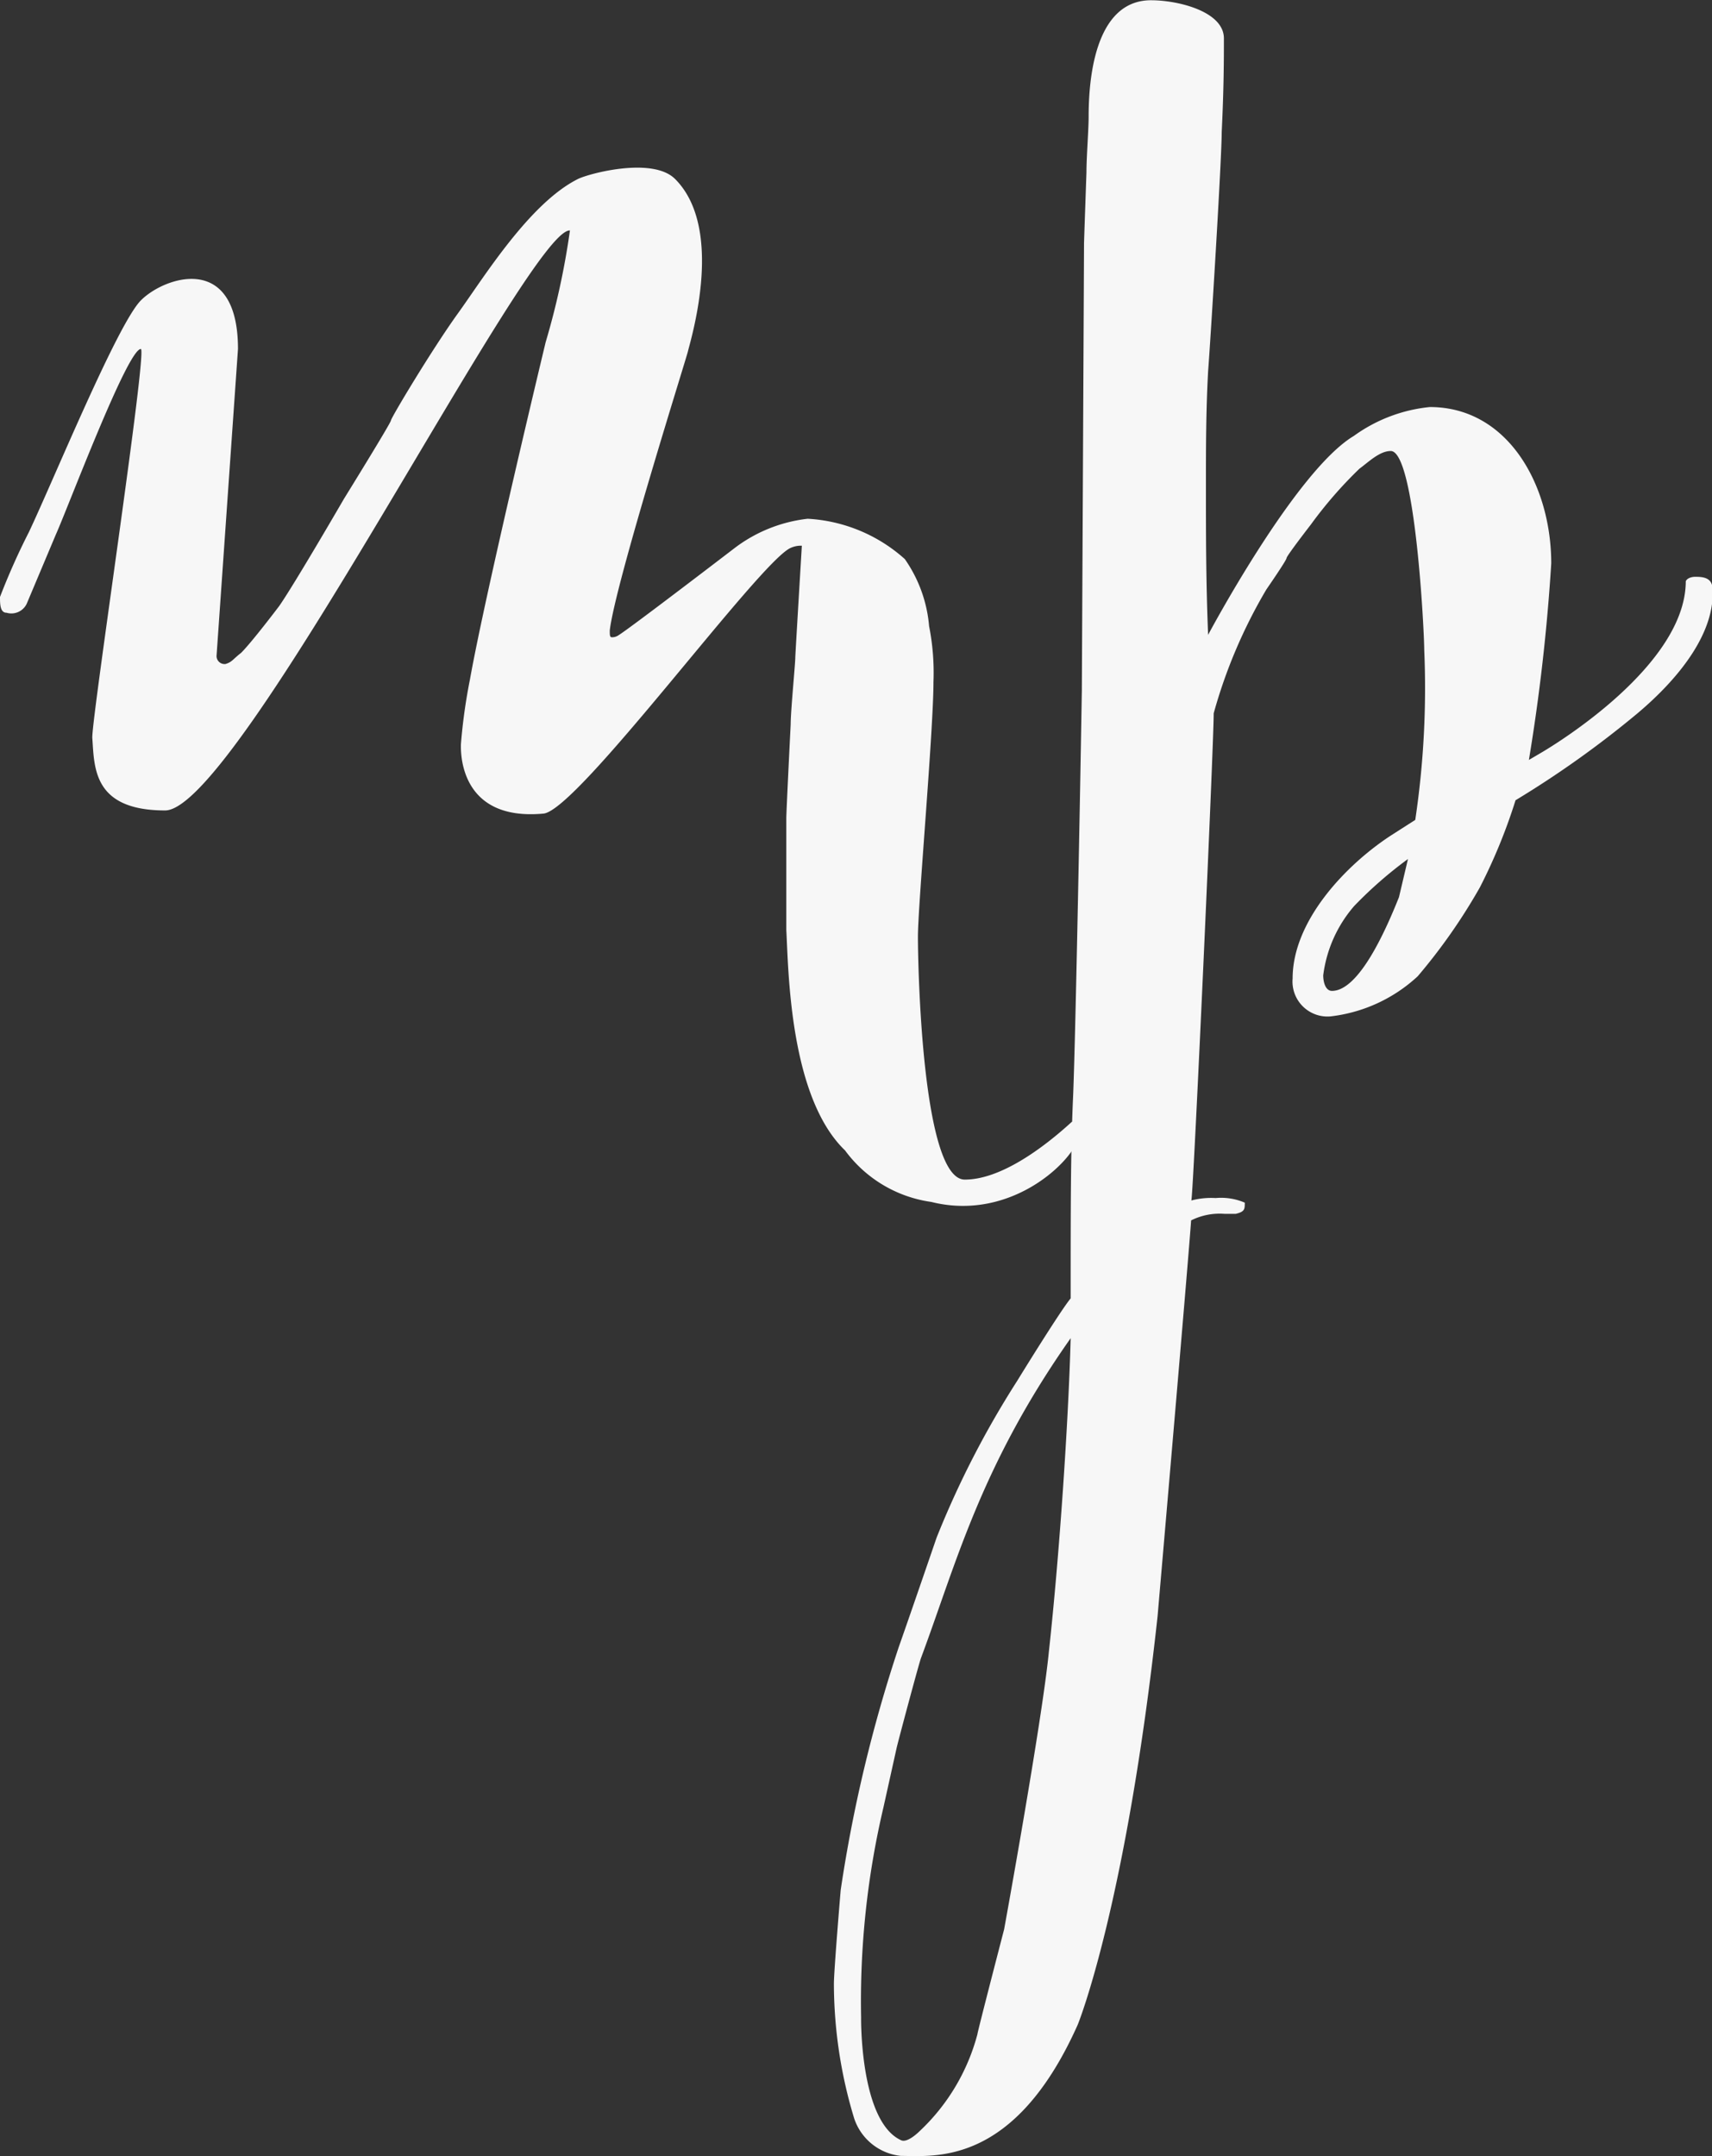
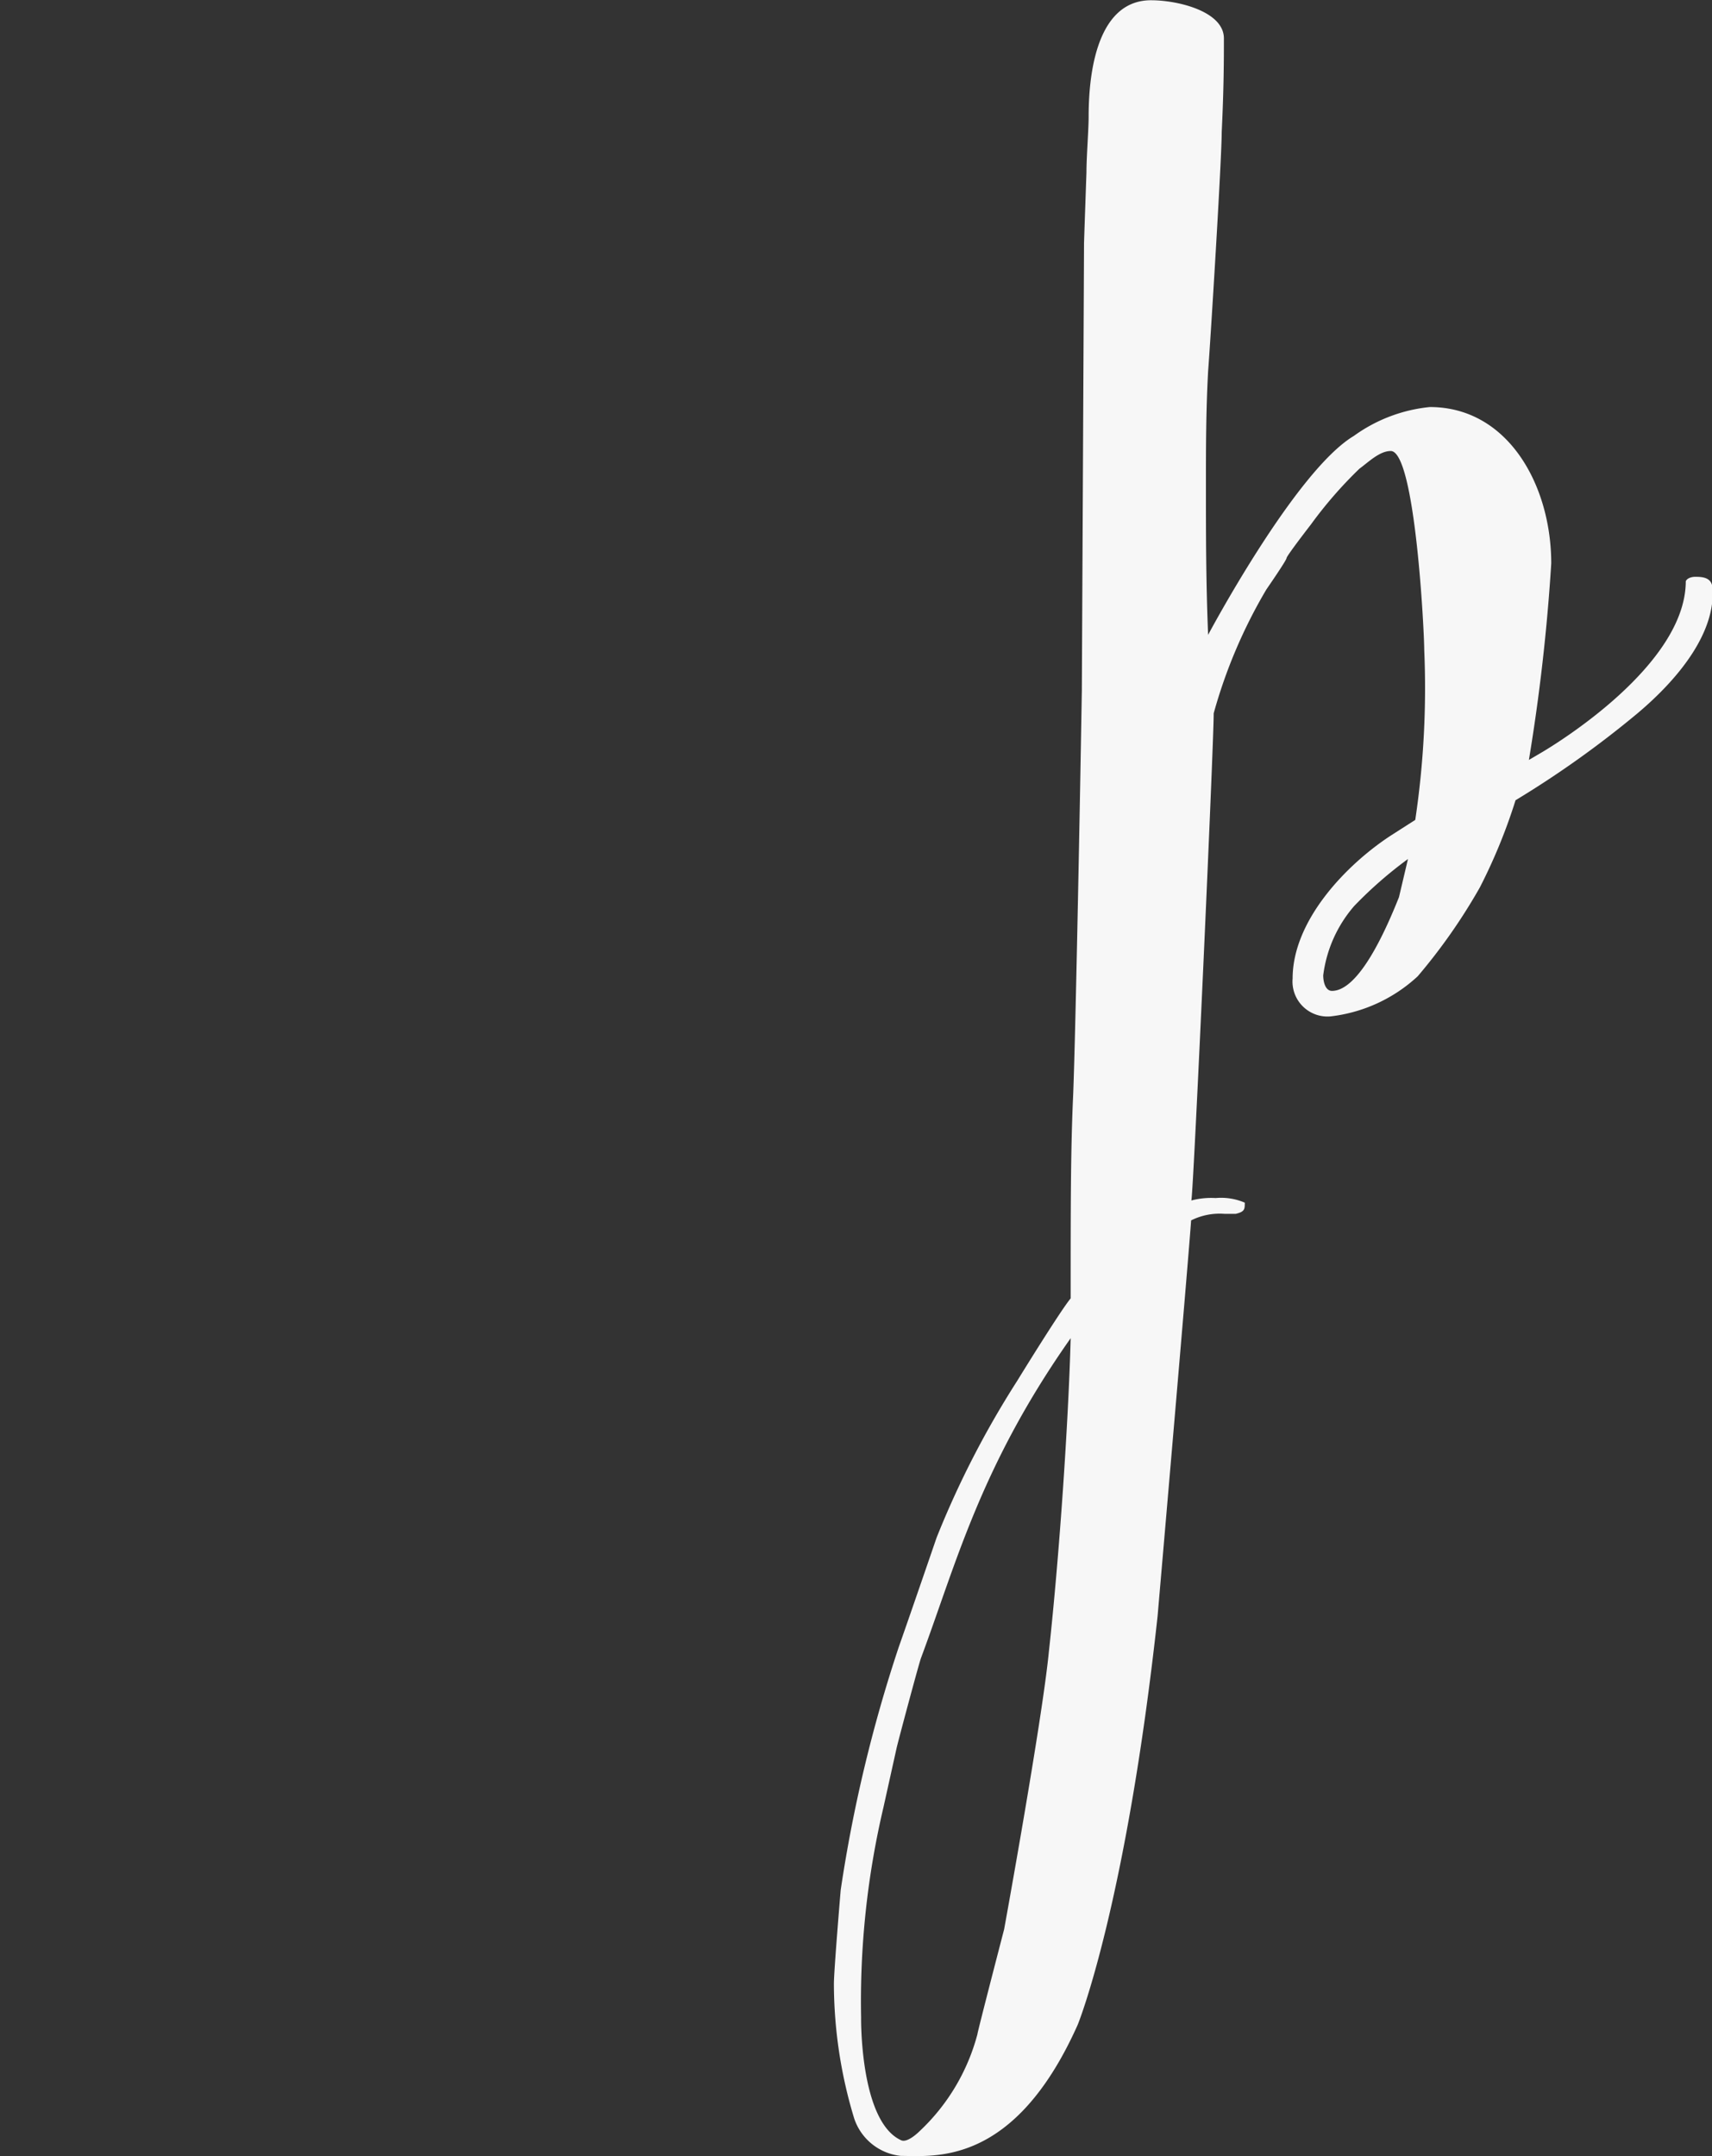
<svg xmlns="http://www.w3.org/2000/svg" id="Calque_2" data-name="Calque 2" viewBox="0 0 70.5 88.78">
  <rect x="0" y="0" width="70.5" height="88.78" fill="#333333" stroke="none" />
  <defs>
    <style>.cls-1{fill:#f7f7f7;}</style>
  </defs>
-   <path class="cls-1" d="M39.54,51.6a.33.33,0,0,0,.37.37c.28-.09.28-.18.64-.46.46-.46,1.57-1.93,1.57-1.93.64-.92,2.67-4.42,2.67-4.42s1.93-3.12,1.93-3.22,1.7-2.94,2.76-4.41S52.42,33,54.42,32c.44-.22,3.07-.93,4,0,2,2,.72,6.36.53,7.09,0,.09-3,9.57-3.22,11.5,0,.19,0,.28.09.28a.47.47,0,0,0,.28-.09c.46-.28,4.78-3.59,4.78-3.59a6.1,6.1,0,0,1,3-1.2,6.52,6.52,0,0,1,4,1.66,5.64,5.64,0,0,1,1,2.76,9.88,9.88,0,0,1,.18,2.3c0,2-.64,9.2-.64,10.49s.18,10,1.93,10c1.47,0,3.22-1.29,4.42-2.39a3,3,0,0,1,.27.55c0,.83-2.63,3.62-6.07,2.76A5.32,5.32,0,0,1,65.42,72c-2.29-2.2-2.33-7.42-2.42-9.08v-4.6c0-.28.18-3.86.18-3.86,0-.56.19-2.49.19-2.76,0-.1.27-4.6.27-4.6a1,1,0,0,0-.46.09C61.9,47.74,54.42,58,53,58.13c-3.54.33-3.4-2.66-3.4-2.85a23,23,0,0,1,.37-2.66c.64-3.59,3.12-13.9,3.12-13.9a31.52,31.52,0,0,0,1-4.6C52.42,34,40.42,58,37.42,58s-2.91-1.8-3-3c0-1,2.28-16,2-16-.55,0-3,6.53-3.5,7.64l-1.2,2.85a.7.7,0,0,1-.83.37c-.27,0-.27-.37-.27-.65a28.1,28.1,0,0,1,1.19-2.67c1-2.11,3.64-8.56,4.61-9.54s4-2,4,2" transform="translate(-30.62 -24.63)" />
  <path class="cls-1" d="M65.79,111.84a19.18,19.18,0,0,1-.83-5.52c0-.56.28-3.87.28-3.87a59.17,59.17,0,0,1,2.39-10c.4-1.13,1.56-4.51,1.56-4.51a38.21,38.21,0,0,1,3.31-6.44s1.75-2.85,2.21-3.41c0-3.77,0-5.88.09-8.09.09-1.75.28-11.5.37-16.93,0,0,.09-18,.09-18.4,0-.09.1-2.94.1-2.94,0-.65.09-1.75.09-2.3,0-2.3.55-4.79,2.57-4.79,1.11,0,3,.46,3,1.57,0,.83,0,2-.09,3.86,0,1.11-.46,8.56-.56,9.85-.09,1.65-.09,3.22-.09,4.69,0,2,0,3.95.09,6.16,0,0,3.59-6.75,6-8.19a6.42,6.42,0,0,1,3.13-1.19c3.22,0,5,3.22,5,6.44a79.92,79.92,0,0,1-.92,8.09l.46-.27c.64-.37,6-3.63,6-7.09.09-.18.37-.18.37-.18.27,0,.7,0,.73.46.13,1.74-1.24,3.61-3.11,5.18a40.89,40.89,0,0,1-5,3.56,22.8,22.8,0,0,1-1.47,3.59A23.55,23.55,0,0,1,89,64.83a6.35,6.35,0,0,1-3.59,1.65,1.44,1.44,0,0,1-1.56-1.56c0-2.39,2.21-4.69,4.05-5.89l1-.64a36.71,36.71,0,0,0,.37-7c0-.74-.37-8.19-1.38-8.19-.46,0-.92.46-1.29.73a17.46,17.46,0,0,0-2,2.3s-1,1.29-1,1.38-.83,1.29-.83,1.29A21,21,0,0,0,80.6,54c0,1.29-.83,19.69-.92,20.06a3.18,3.18,0,0,1,1-.1,2.47,2.47,0,0,1,1.2.19c0,.27,0,.37-.37.46h-.46a2.63,2.63,0,0,0-1.38.27c-.09,1.38-1.38,16.29-1.38,16.29C77,103,75.05,107.88,75,108c-2.61,5.84-5.9,5.4-7.28,5.4A2.27,2.27,0,0,1,65.79,111.84Zm8.92-32.11C71,85,70,89,68.55,92.89c-.07.17-.83,3-1,3.68L67,99.05a34.83,34.83,0,0,0-.92,8.65s-.06,4.3,1.66,5.06c.17.07.46-.1.74-.37a8.43,8.43,0,0,0,2.39-4c0-.09,1.1-4.32,1.1-4.32s1.56-8.56,1.84-11.41C74.25,88.65,74.62,83.13,74.71,79.73ZM88.6,60a17,17,0,0,0-2.21,1.93,5.38,5.38,0,0,0-1.28,2.86c0,.27.09.64.36.64,1.11,0,2.21-2.48,2.76-3.86Z" transform="translate(-30.62 -24.63)" />
</svg>